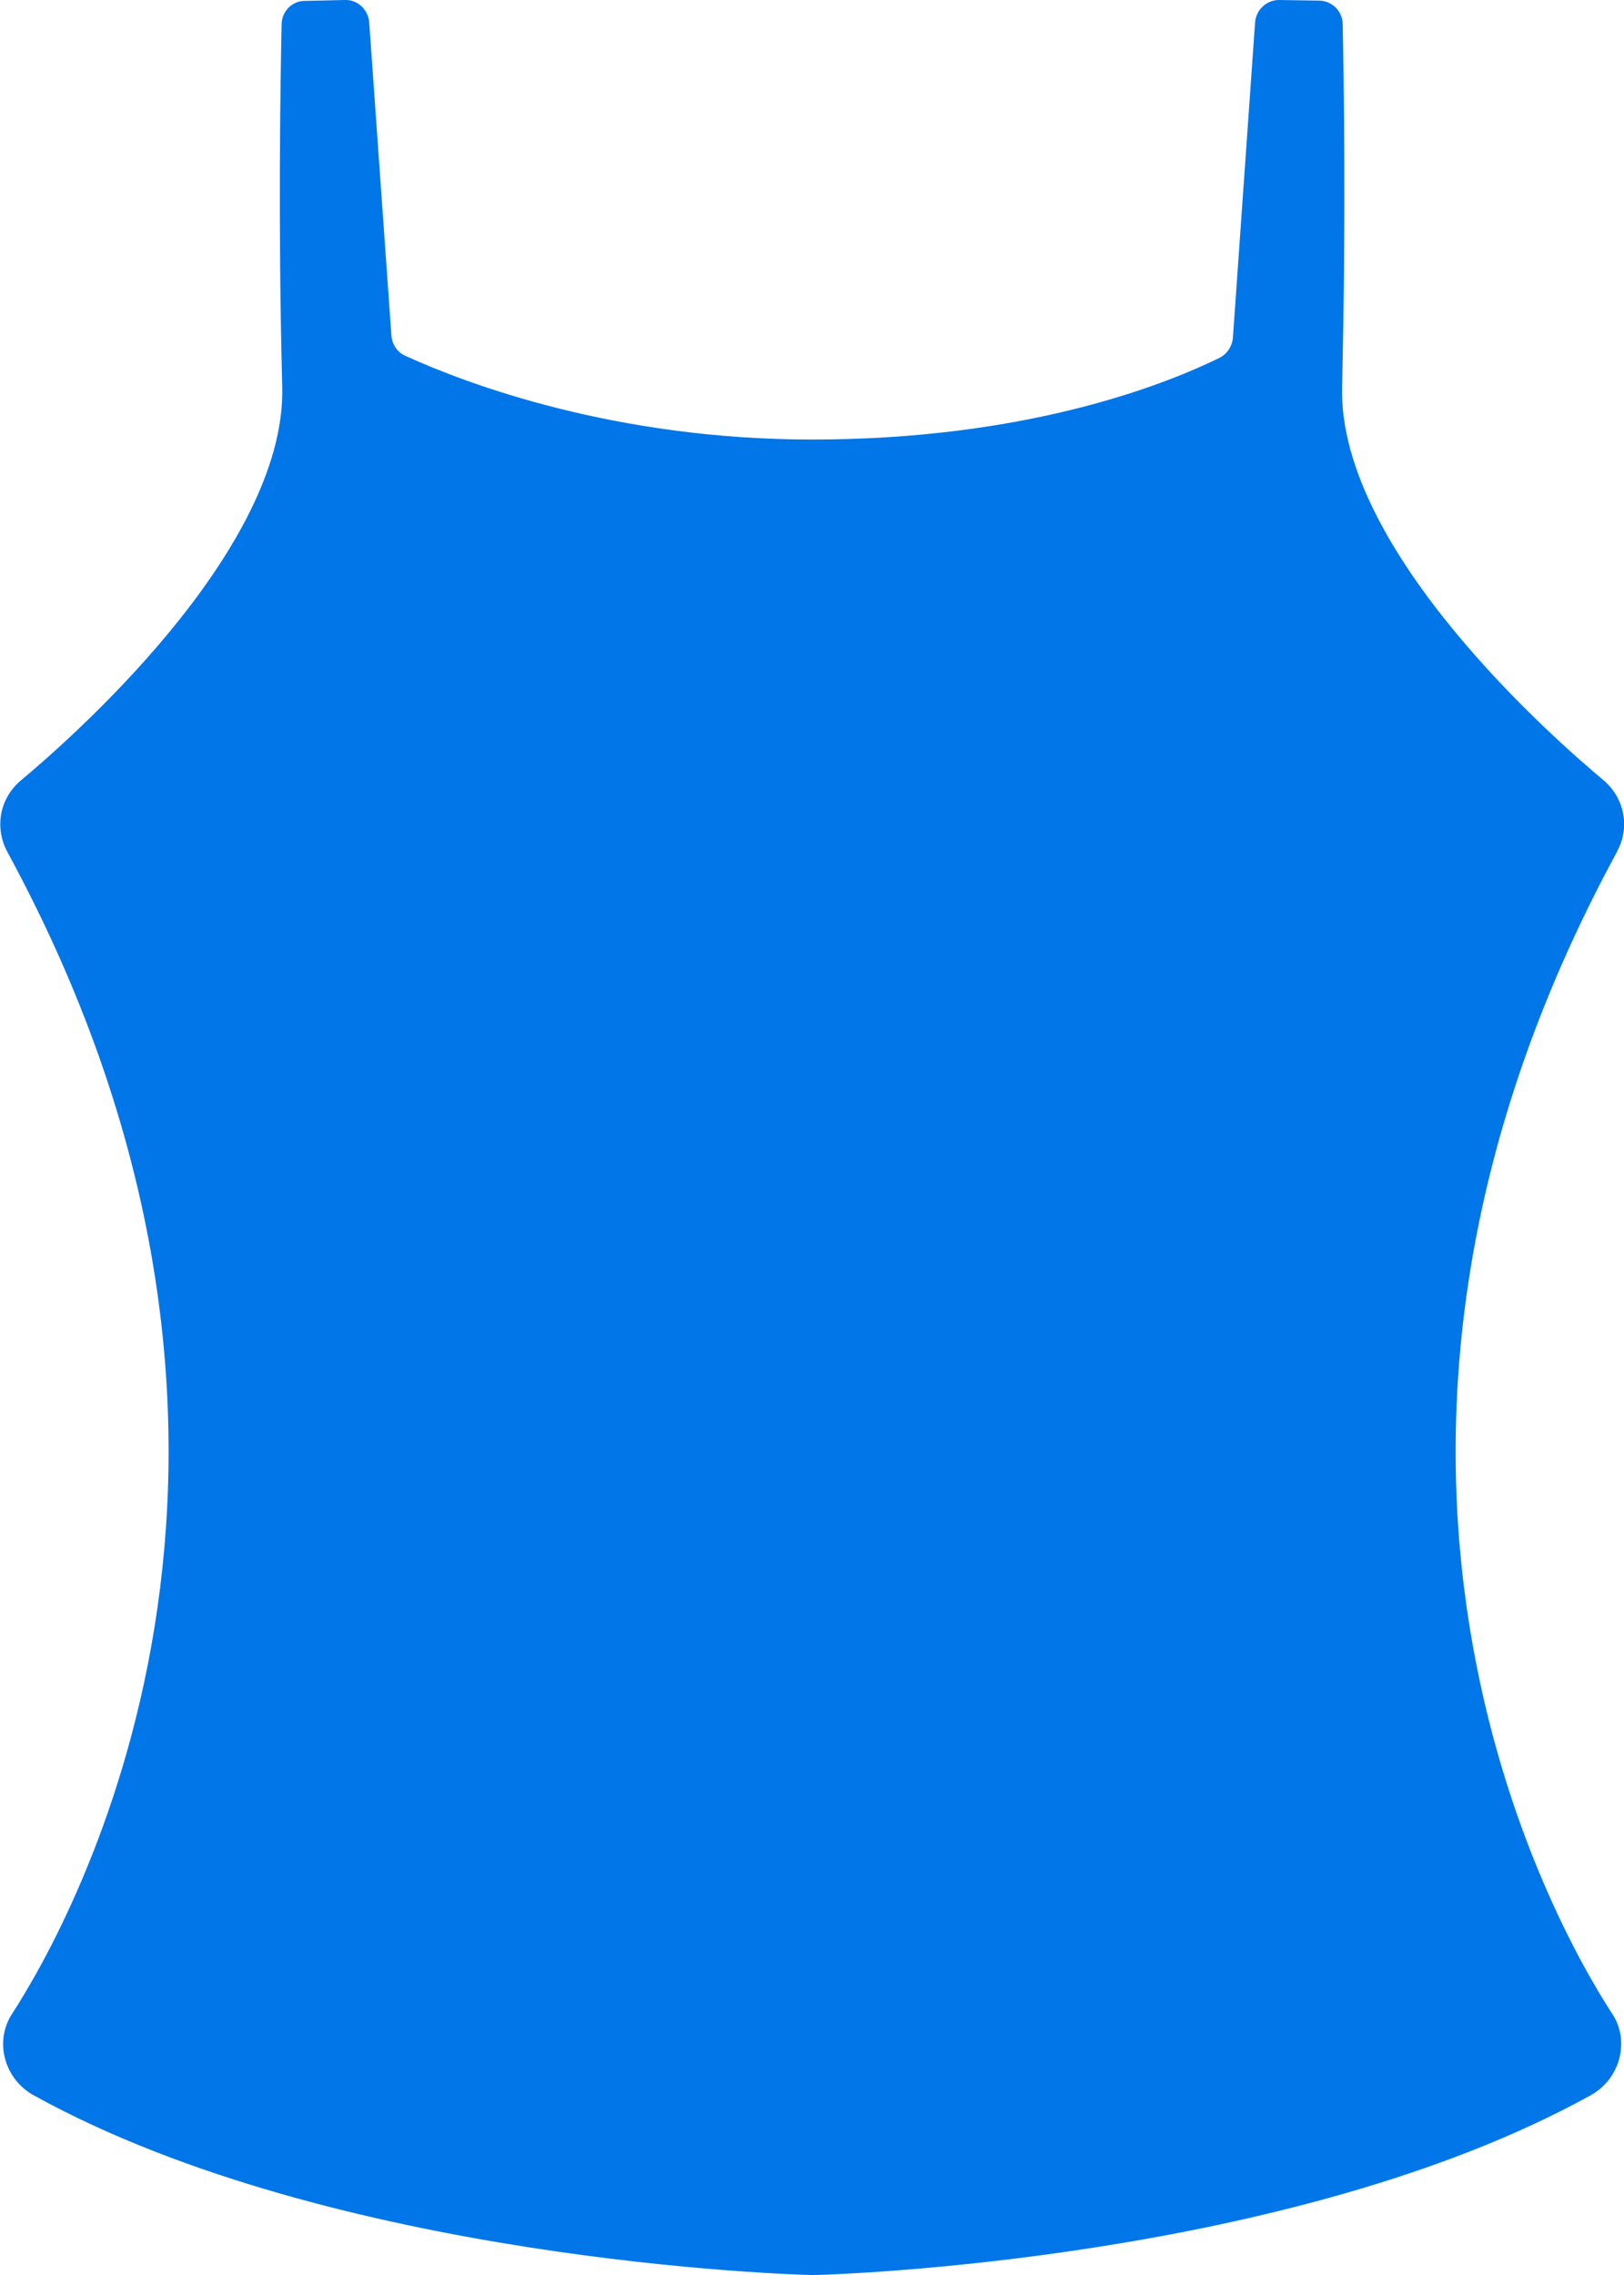
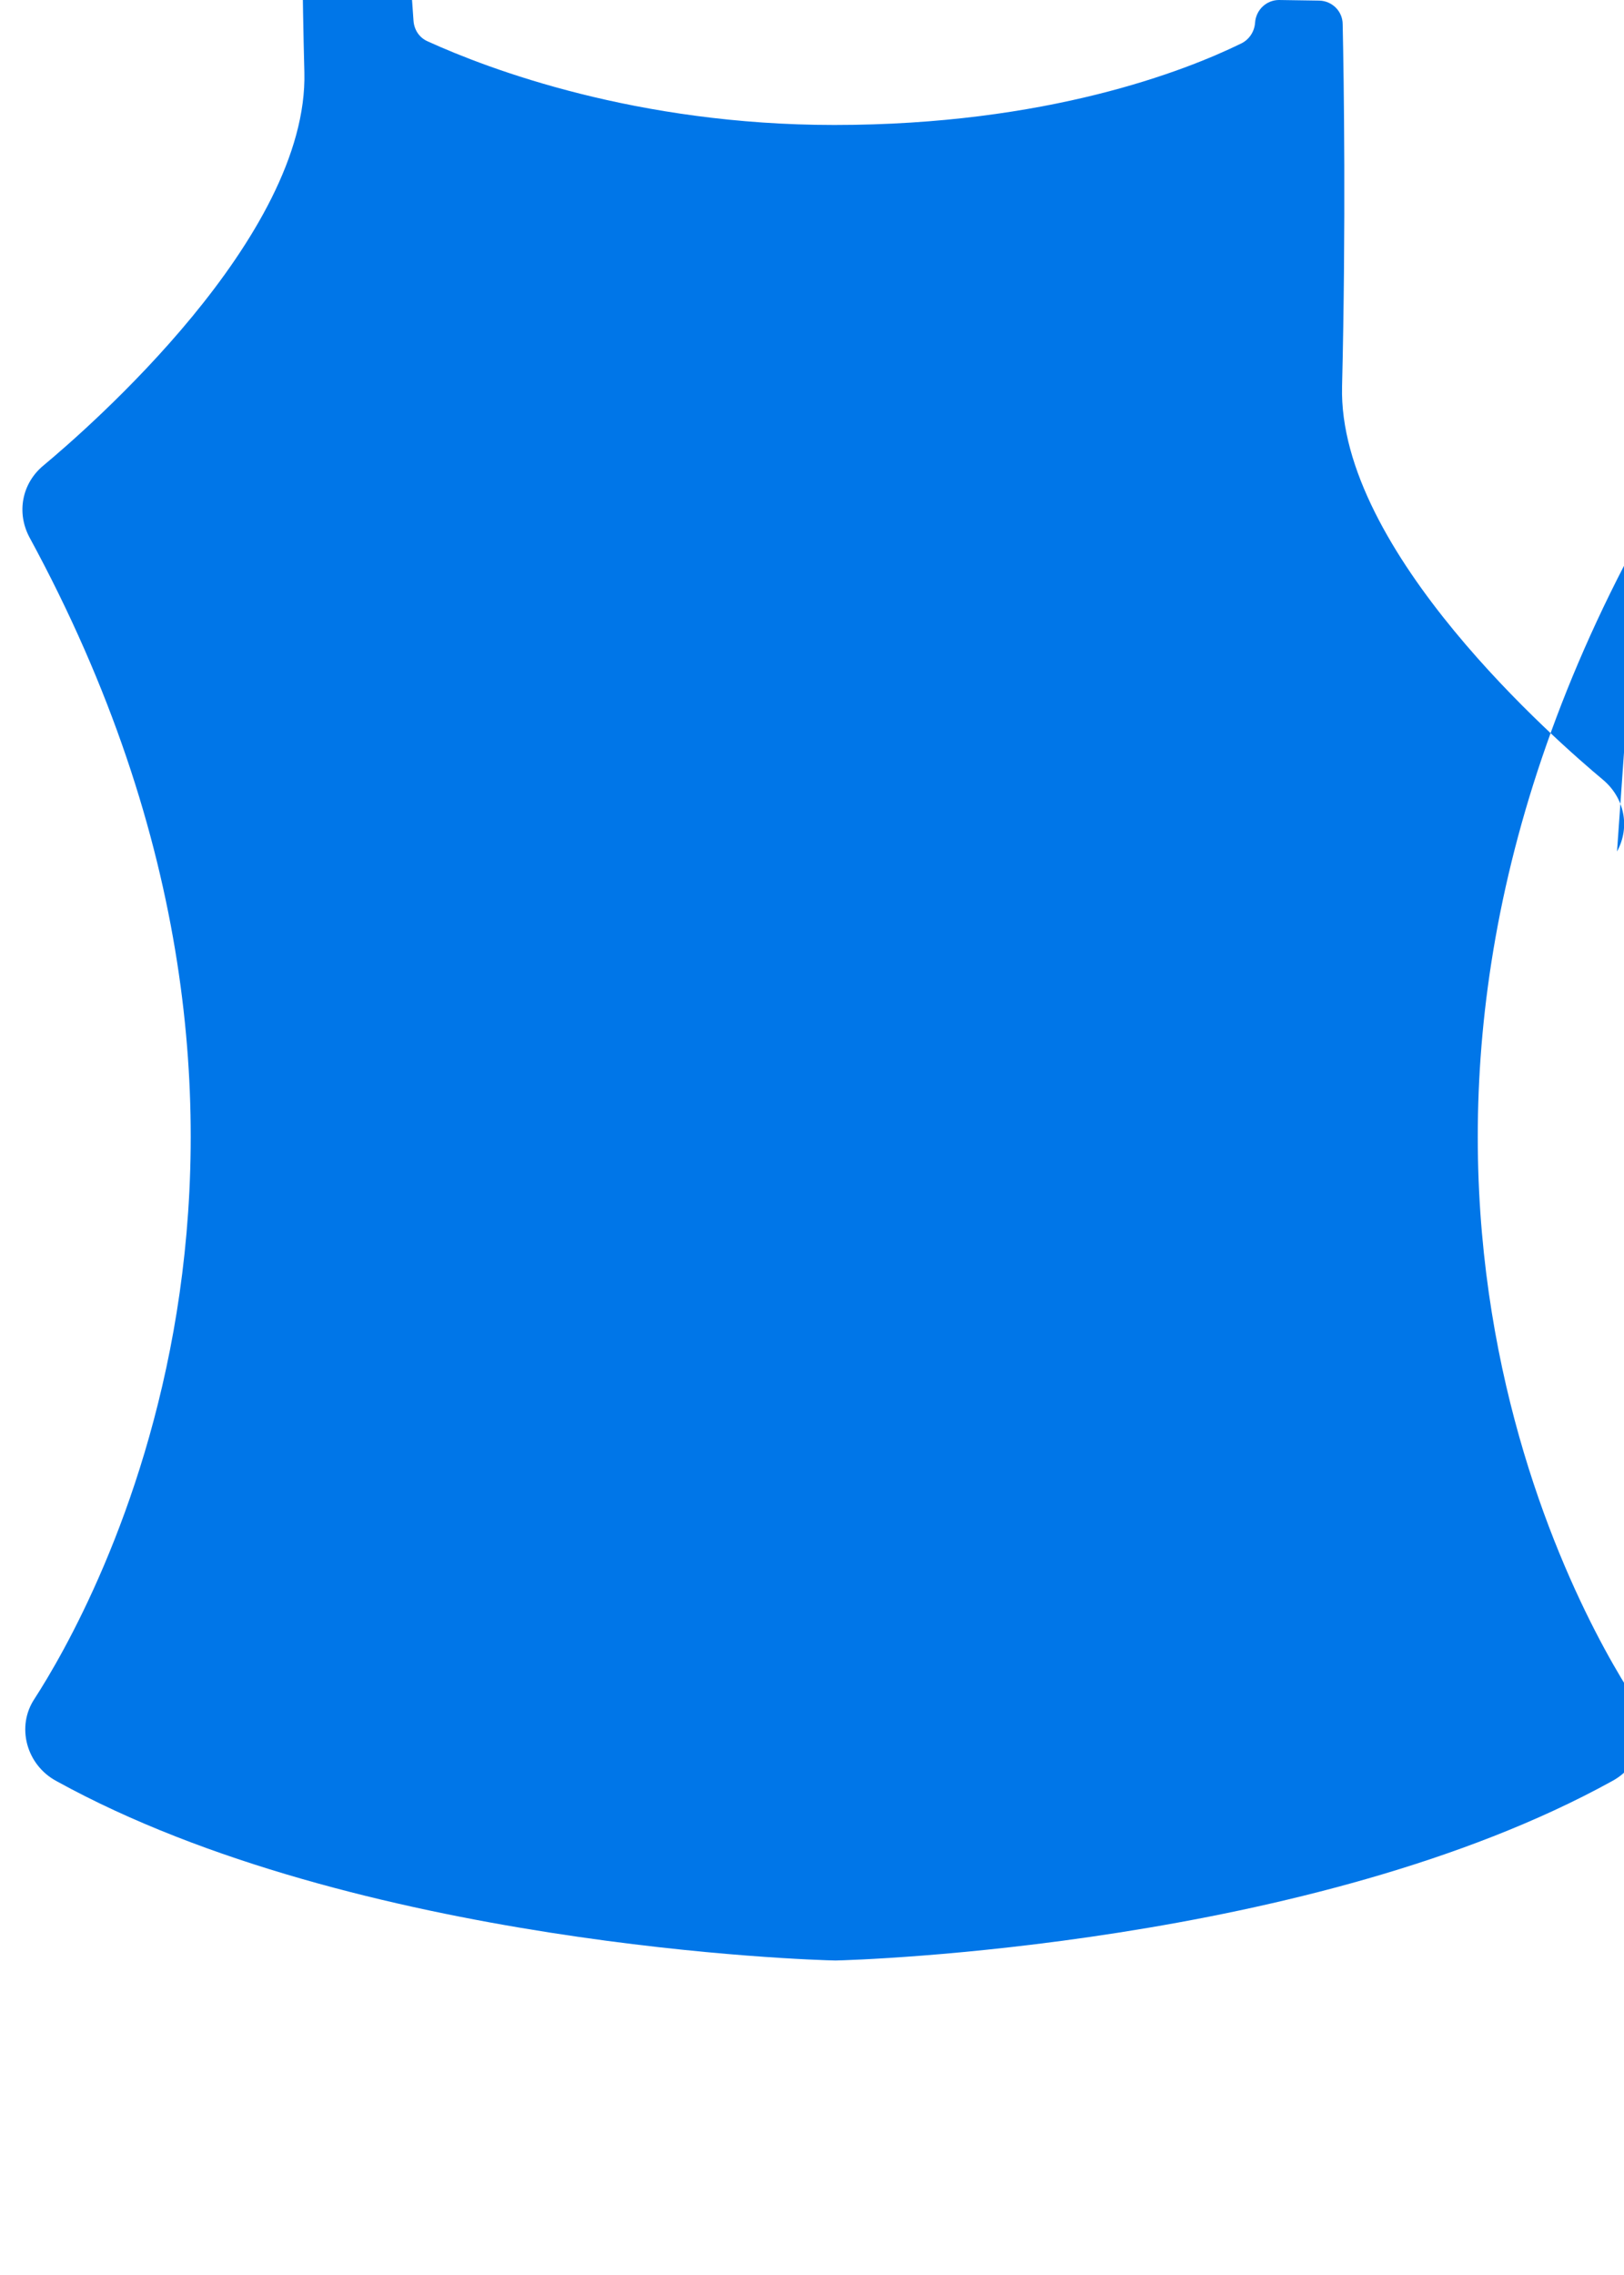
<svg xmlns="http://www.w3.org/2000/svg" viewBox="0 0 53.57 75" data-name="Layer 2" id="Layer_2">
  <defs>
    <style>
      .cls-1 {
        fill: #0076e8;
      }
    </style>
  </defs>
  <g data-name="Layer 1" id="Layer_1-2">
-     <path d="M53.34,28.07c.44-.8.25-1.77-.47-2.37-1.45-1.21-8.74-7.53-8.6-12.96.13-5.33.06-10.13.02-11.94,0-.43-.35-.77-.77-.78L42.19,0c-.41,0-.76.32-.79.75l-.73,10.37c-.02.29-.19.55-.45.68-1.86.91-6.41,2.69-13.43,2.69-6.51,0-11.38-1.83-13.42-2.76-.27-.12-.44-.38-.46-.68l-.73-10.3c-.03-.43-.38-.76-.79-.75l-1.34.03c-.42,0-.76.35-.76.78-.04,1.82-.12,6.62.02,11.94.14,5.43-7.15,11.75-8.6,12.96-.72.59-.9,1.56-.47,2.37,10.86,19.97,2.04,35.4.17,38.29-.3.45-.38.99-.24,1.51.14.51.48.95.97,1.21,9.87,5.44,24.97,5.9,25.69,5.91.63-.01,15.74-.47,25.61-5.91.49-.26.83-.7.97-1.21.14-.53.06-1.07-.24-1.51-1.88-2.89-10.69-18.32.17-38.29Z" class="cls-1" />
+     <path d="M53.34,28.07c.44-.8.25-1.77-.47-2.37-1.45-1.21-8.74-7.53-8.6-12.96.13-5.33.06-10.13.02-11.94,0-.43-.35-.77-.77-.78L42.19,0c-.41,0-.76.32-.79.75c-.02.29-.19.55-.45.68-1.86.91-6.41,2.69-13.43,2.69-6.51,0-11.38-1.83-13.42-2.76-.27-.12-.44-.38-.46-.68l-.73-10.3c-.03-.43-.38-.76-.79-.75l-1.34.03c-.42,0-.76.35-.76.78-.04,1.82-.12,6.62.02,11.94.14,5.43-7.15,11.75-8.6,12.96-.72.59-.9,1.56-.47,2.37,10.86,19.97,2.04,35.4.17,38.29-.3.45-.38.99-.24,1.51.14.51.48.95.97,1.21,9.87,5.44,24.97,5.9,25.69,5.91.63-.01,15.74-.47,25.61-5.91.49-.26.83-.7.97-1.21.14-.53.06-1.07-.24-1.51-1.88-2.89-10.69-18.32.17-38.29Z" class="cls-1" />
  </g>
</svg>